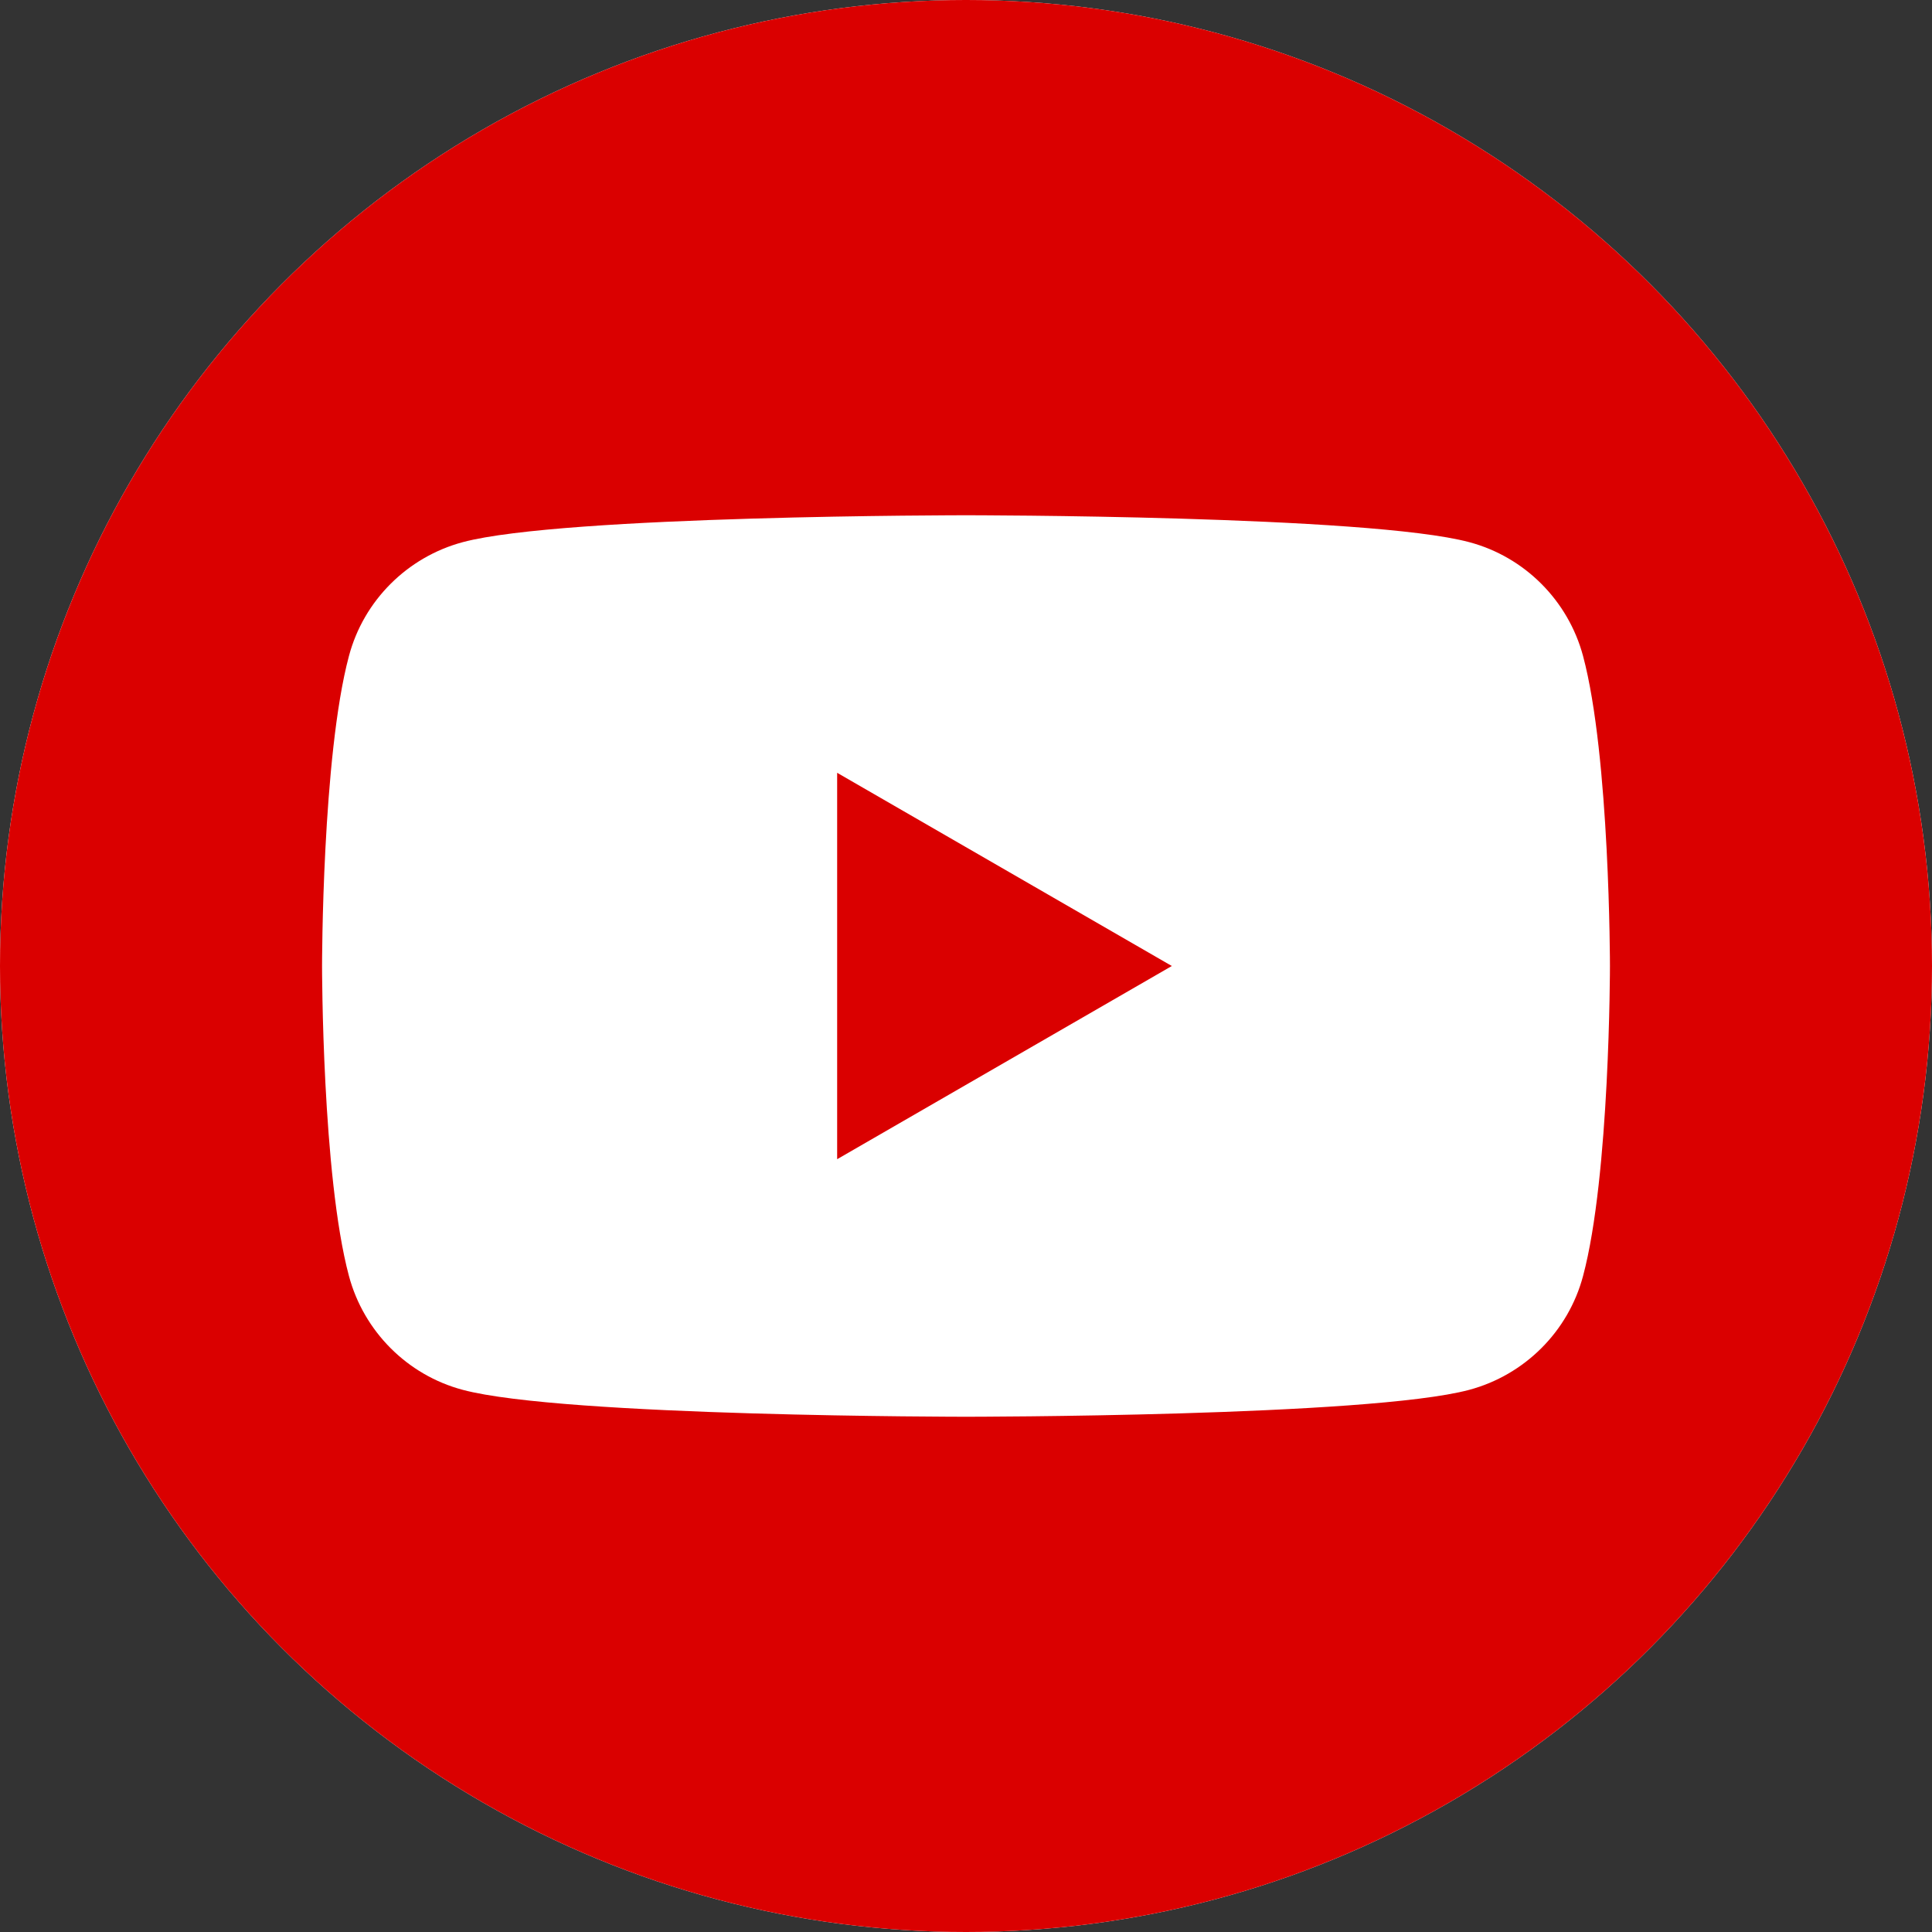
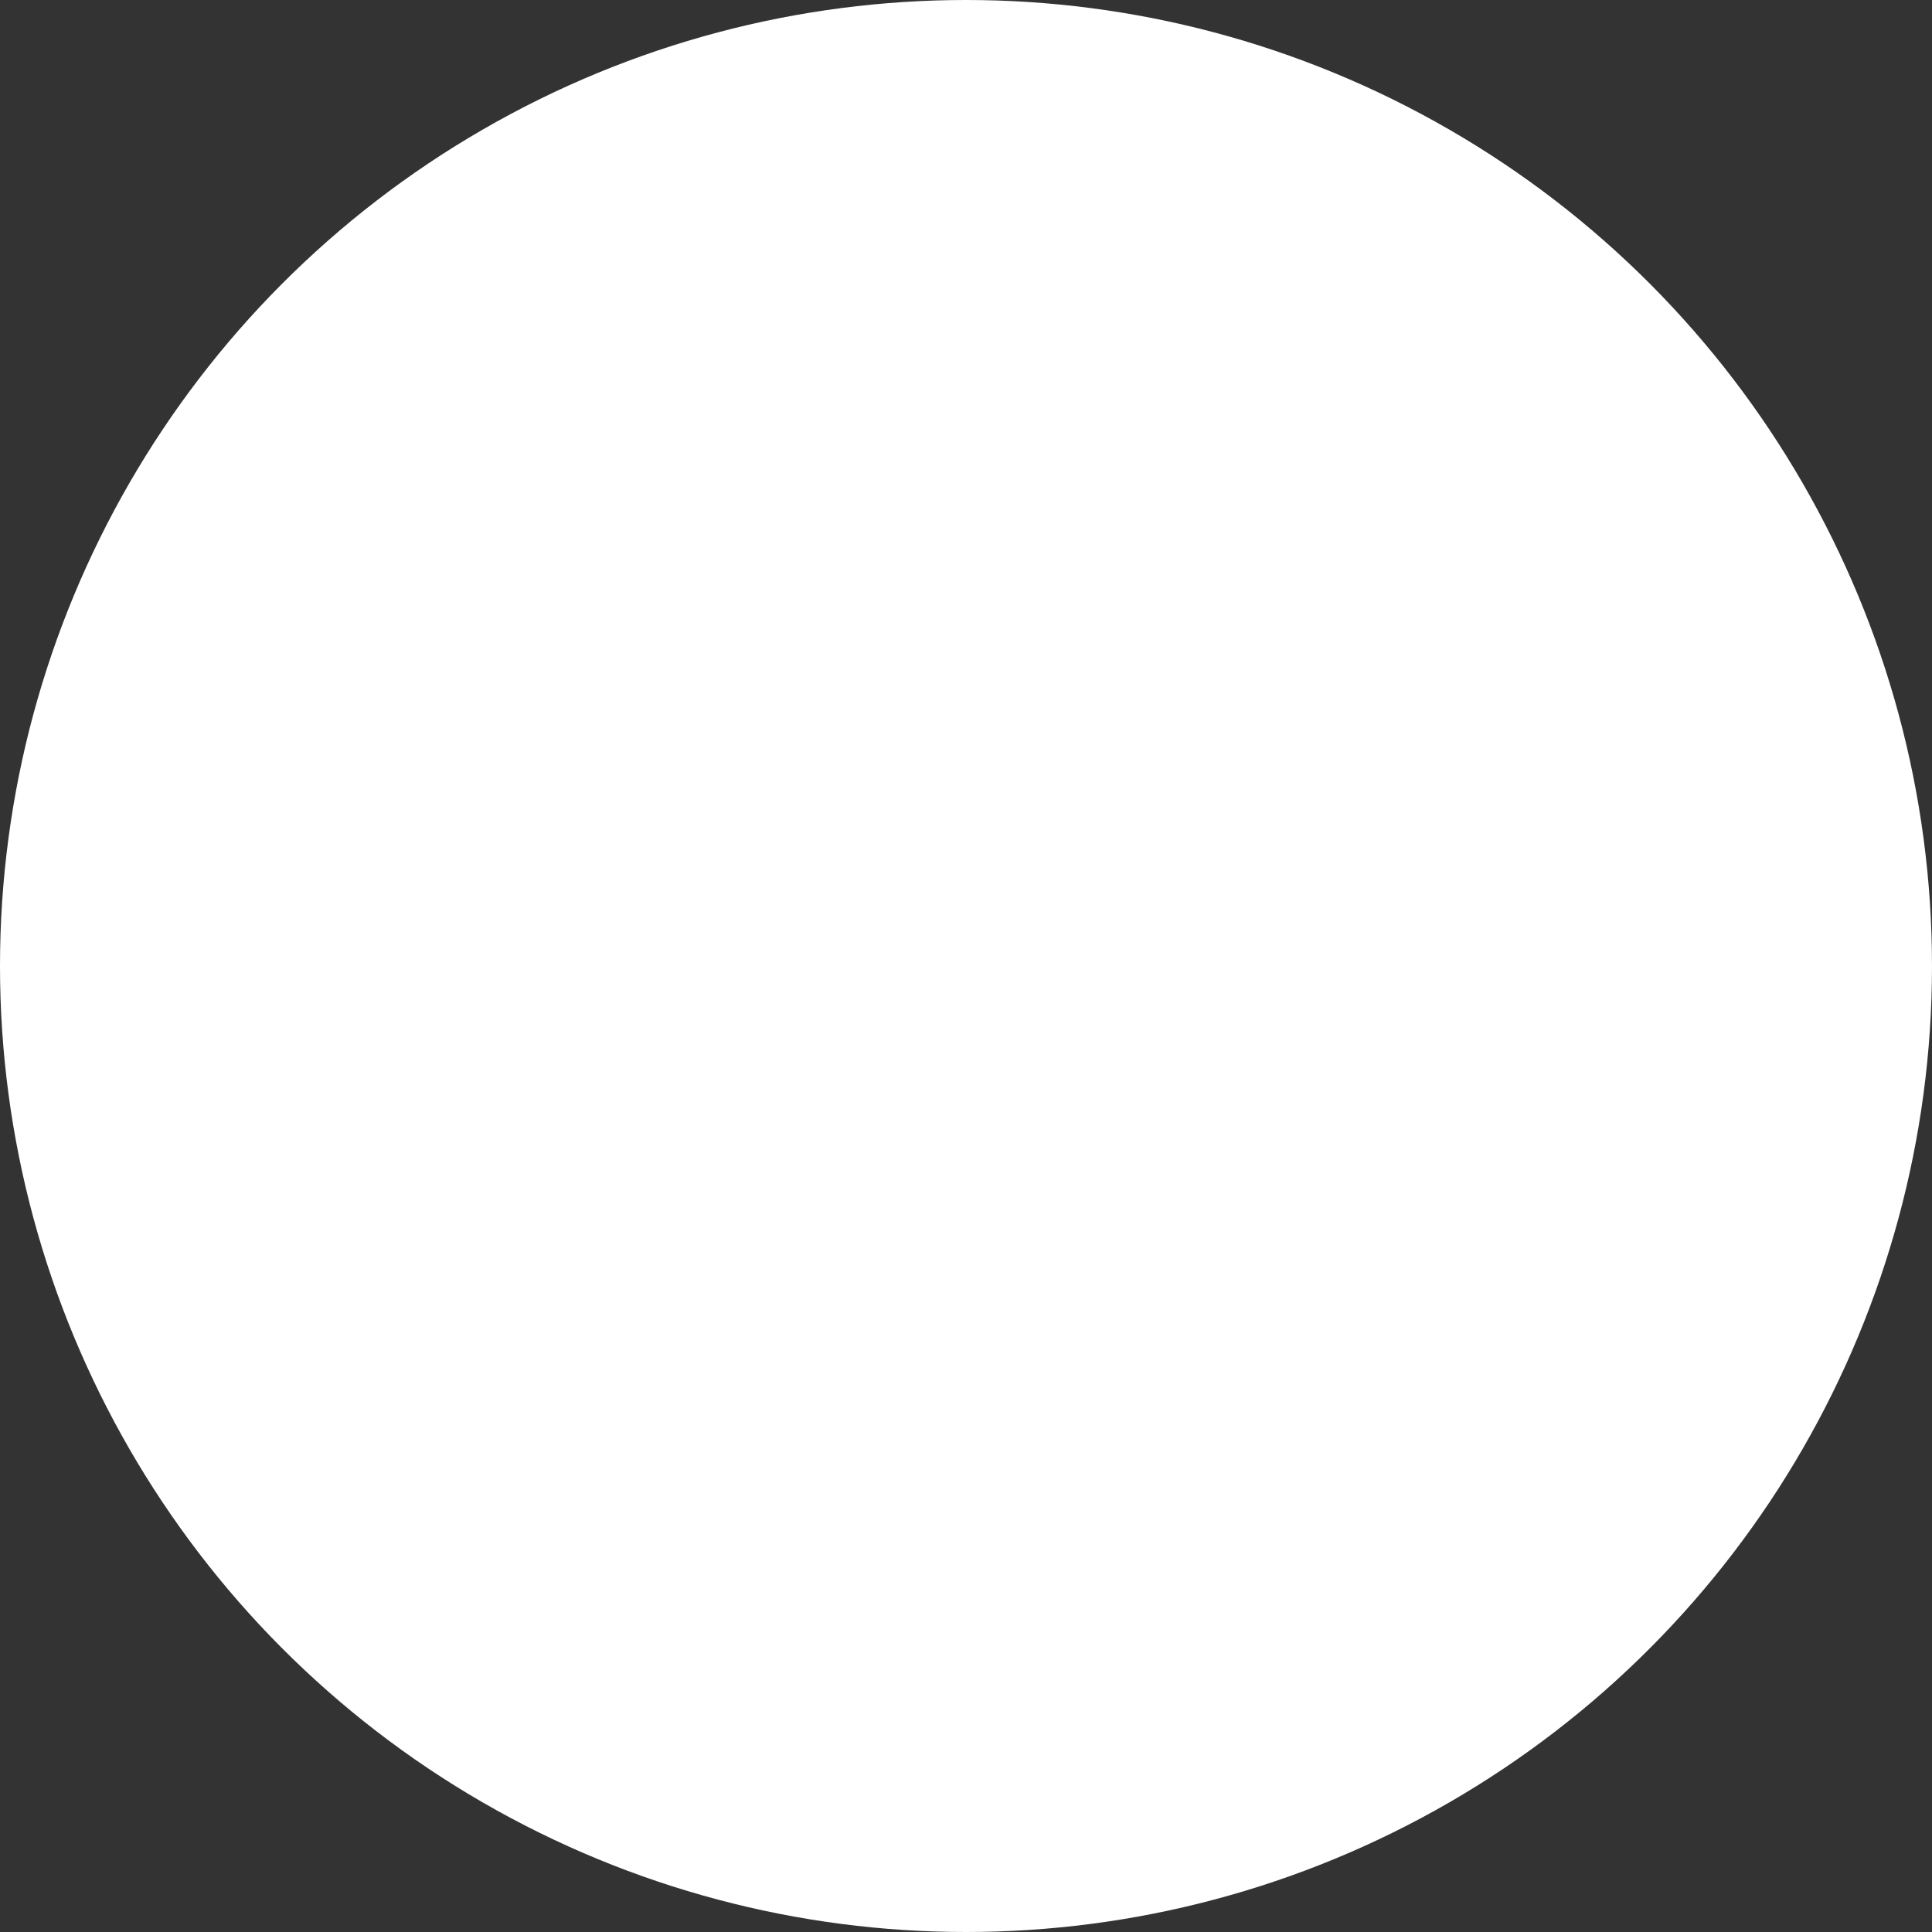
<svg xmlns="http://www.w3.org/2000/svg" id="Ebene_2" viewBox="0 0 130 130">
  <rect x="0" y="0" width="130" height="130" fill="#333333" stroke="none" />
  <defs>
    <style>.cls-1{fill:#fff;}.cls-2{fill:#da0000;}</style>
  </defs>
  <g id="Ebene_1-2">
    <circle class="cls-1" cx="65" cy="65" r="65" />
    <g>
-       <circle class="cls-2" cx="65" cy="65" r="65" />
-       <path class="cls-1" d="M106.52,44.14c-1-3.73-3.93-6.67-7.66-7.66-6.76-1.81-33.86-1.81-33.86-1.81,0,0-27.1,0-33.86,1.81-3.73,1-6.67,3.93-7.66,7.66-1.81,6.76-1.81,20.86-1.81,20.86,0,0,0,14.1,1.81,20.86,1,3.73,3.93,6.67,7.66,7.66,6.76,1.81,33.86,1.81,33.86,1.81,0,0,27.1,0,33.86-1.81,3.73-1,6.67-3.93,7.66-7.66,1.81-6.76,1.81-20.86,1.81-20.86,0,0,0-14.1-1.81-20.86Zm-50.19,33.86v-26l22.52,13-22.52,13Z" />
-     </g>
+       </g>
  </g>
</svg>